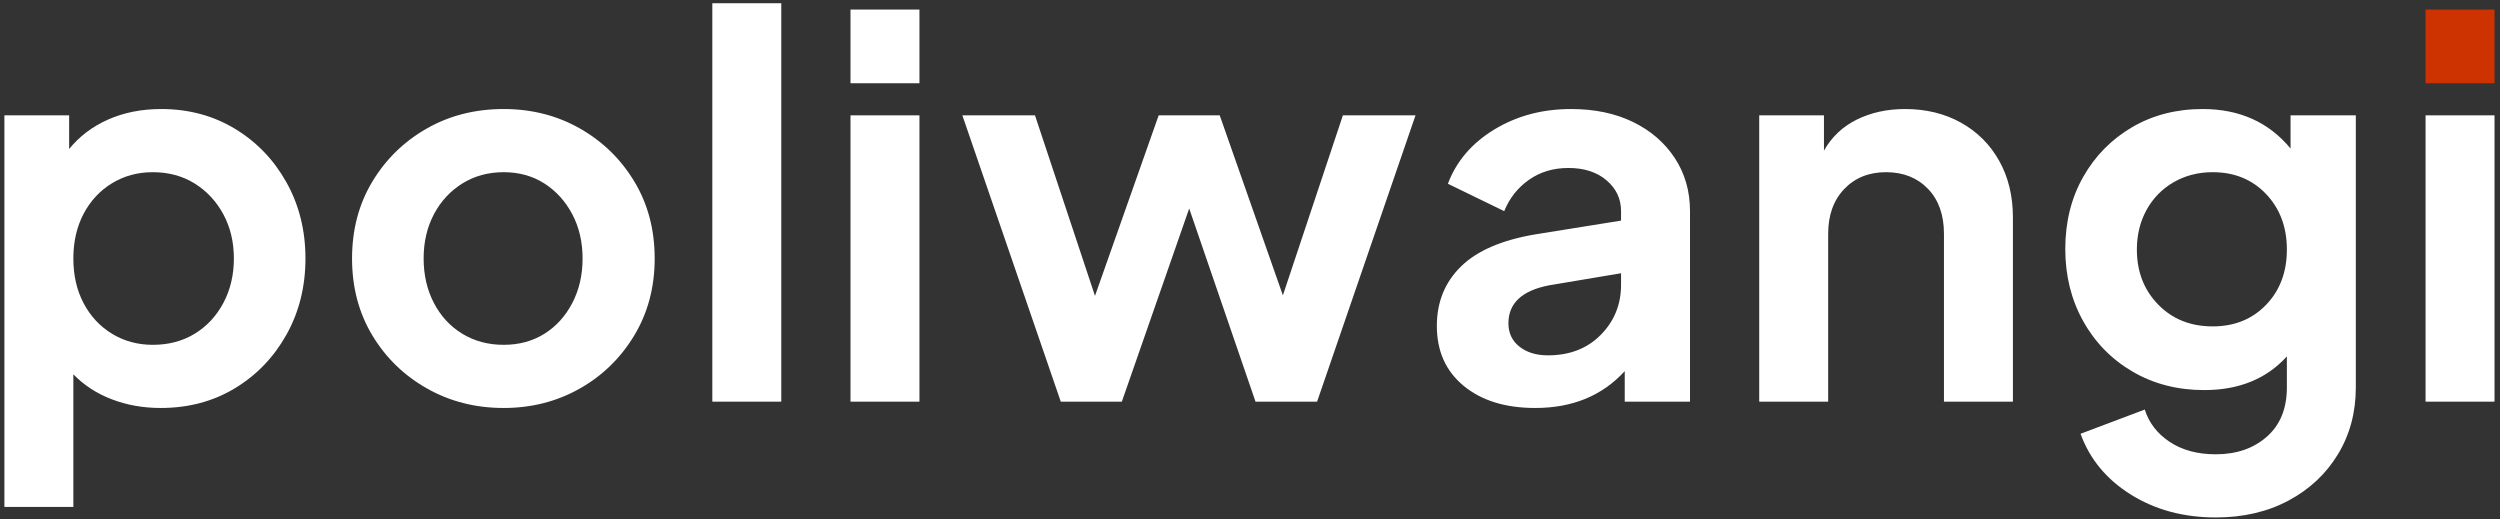
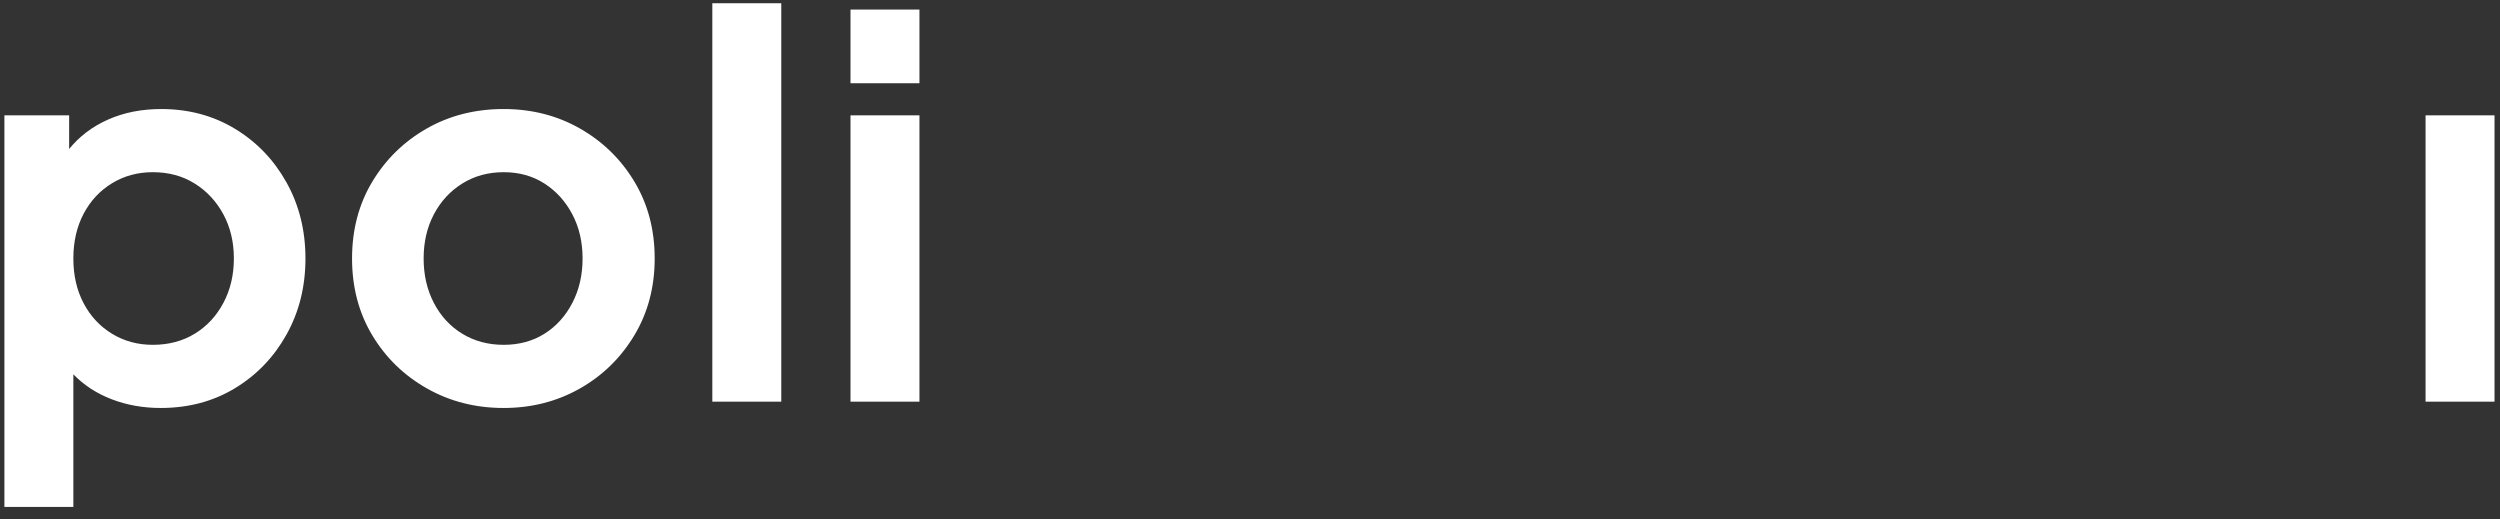
<svg xmlns="http://www.w3.org/2000/svg" width="361" height="75" viewBox="0 0 361 75">
  <rect x="0" y="0" width="361" height="75" fill="#333333" stroke="none" />
  <g fill="none" transform="translate(.636 .468)">
    <path fill="#FFF" d="M2.84217094e-14 72.732L9.956 72.732 9.956 53.58C11.476 55.151 13.325 56.354 15.504 57.19 17.683 58.026 20.039 58.444 22.572 58.444 26.575 58.444 30.147 57.494 33.288 55.594 36.429 53.694 38.912 51.11 40.736 47.842 42.56 44.574 43.472 40.913 43.472 36.86 43.472 32.807 42.56 29.146 40.736 25.878 38.912 22.61 36.429 20.026 33.288 18.126 30.147 16.226 26.6 15.276 22.648 15.276 19.811 15.276 17.252 15.783 14.972 16.796 12.692 17.809 10.817 19.228 9.348 21.052L9.348 16.188 2.84217094e-14 16.188 2.84217094e-14 72.732zM21.432 49.324C19.253 49.324 17.29 48.792 15.542 47.728 13.794 46.664 12.426 45.195 11.438 43.32 10.45 41.445 9.956 39.292 9.956 36.86 9.956 34.428 10.45 32.275 11.438 30.4 12.426 28.525 13.794 27.056 15.542 25.992 17.29 24.928 19.253 24.396 21.432 24.396 23.712 24.396 25.726 24.941 27.474 26.03 29.222 27.119 30.603 28.601 31.616 30.476 32.629 32.351 33.136 34.479 33.136 36.86 33.136 39.241 32.629 41.382 31.616 43.282 30.603 45.182 29.222 46.664 27.474 47.728 25.726 48.792 23.712 49.324 21.432 49.324zM72.088 58.444C76.091 58.444 79.739 57.519 83.032 55.67 86.325 53.821 88.96 51.262 90.936 47.994 92.912 44.726 93.9 41.015 93.9 36.86 93.9 32.705 92.925 29.007 90.974 25.764 89.023 22.521 86.401 19.963 83.108 18.088 79.815 16.213 76.141 15.276 72.088 15.276 67.984 15.276 64.285 16.213 60.992 18.088 57.699 19.963 55.077 22.521 53.126 25.764 51.175 29.007 50.2 32.705 50.2 36.86 50.2 41.015 51.175 44.713 53.126 47.956 55.077 51.199 57.711 53.757 61.03 55.632 64.349 57.507 68.035 58.444 72.088 58.444zM72.088 49.324C69.859 49.324 67.87 48.792 66.122 47.728 64.374 46.664 63.006 45.182 62.018 43.282 61.03 41.382 60.536 39.241 60.536 36.86 60.536 34.479 61.03 32.351 62.018 30.476 63.006 28.601 64.374 27.119 66.122 26.03 67.87 24.941 69.859 24.396 72.088 24.396 74.317 24.396 76.281 24.941 77.978 26.03 79.675 27.119 81.018 28.601 82.006 30.476 82.994 32.351 83.488 34.479 83.488 36.86 83.488 39.241 82.994 41.382 82.006 43.282 81.018 45.182 79.675 46.664 77.978 47.728 76.281 48.792 74.317 49.324 72.088 49.324z" />
    <polygon fill="#FFF" points="102.224 57.532 112.18 57.532 112.18 0 102.224 0" />
-     <path fill="#FFF" d="M122.176,11.552 L132.132,11.552 L132.132,0.912 L122.176,0.912 L122.176,11.552 Z M122.176,57.532 L132.132,57.532 L132.132,16.188 L122.176,16.188 L122.176,57.532 Z" />
-     <polygon fill="#FFF" points="152.54 57.532 161.356 57.532 171.084 29.64 180.66 57.532 189.552 57.532 203.764 16.188 193.276 16.188 184.612 42.18 175.492 16.188 166.676 16.188 157.48 42.256 148.816 16.188 138.328 16.188" />
-     <path fill="#FFF" d="M221.056 58.444C226.427 58.444 230.733 56.671 233.976 53.124L233.976 57.532 243.4 57.532 243.4 30.02C243.4 27.132 242.665 24.573 241.196 22.344 239.727 20.115 237.713 18.379 235.154 17.138 232.595 15.897 229.619 15.276 226.224 15.276 222.069 15.276 218.371 16.264 215.128 18.24 211.885 20.216 209.656 22.825 208.44 26.068L216.572 30.02C217.332 28.145 218.523 26.638 220.144 25.498 221.765 24.358 223.665 23.788 225.844 23.788 228.124 23.788 229.961 24.383 231.354 25.574 232.747 26.765 233.444 28.247 233.444 30.02L233.444 31.388 221.132 33.364C216.268 34.175 212.671 35.72 210.34 38 208.009 40.28 206.844 43.143 206.844 46.588 206.844 50.236 208.136 53.124 210.72 55.252 213.304 57.38 216.749 58.444 221.056 58.444zM217.18 46.208C217.18 43.32 219.131 41.496 223.032 40.736L233.444 38.988 233.444 40.66C233.444 43.497 232.469 45.904 230.518 47.88 228.567 49.856 226.021 50.844 222.88 50.844 221.208 50.844 219.84 50.426 218.776 49.59 217.712 48.754 217.18 47.627 217.18 46.208zM253.396 57.532L263.352 57.532 263.352 33.288C263.352 30.603 264.125 28.449 265.67 26.828 267.215 25.207 269.229 24.396 271.712 24.396 274.195 24.396 276.209 25.194 277.754 26.79 279.299 28.386 280.072 30.552 280.072 33.288L280.072 57.532 290.028 57.532 290.028 30.932C290.028 27.841 289.369 25.118 288.052 22.762 286.735 20.406 284.898 18.569 282.542 17.252 280.186 15.935 277.488 15.276 274.448 15.276 271.864 15.276 269.546 15.783 267.494 16.796 265.442 17.809 263.859 19.304 262.744 21.28L262.744 16.188 253.396 16.188 253.396 57.532zM319.328 74.252C323.28 74.252 326.776 73.441 329.816 71.82 332.856 70.199 335.237 67.969 336.96 65.132 338.683 62.295 339.544 59.077 339.544 55.48L339.544 16.188 330.12 16.188 330.12 20.976C326.979 17.176 322.748 15.276 317.428 15.276 313.628 15.276 310.233 16.15 307.244 17.898 304.255 19.646 301.899 22.04 300.176 25.08 298.453 28.12 297.592 31.591 297.592 35.492 297.592 39.343 298.453 42.813 300.176 45.904 301.899 48.995 304.28 51.427 307.32 53.2 310.36 54.973 313.805 55.86 317.656 55.86 322.672 55.86 326.649 54.239 329.588 50.996L329.588 55.48C329.588 58.52 328.625 60.889 326.7 62.586 324.775 64.283 322.317 65.132 319.328 65.132 316.693 65.132 314.477 64.537 312.678 63.346 310.879 62.155 309.676 60.597 309.068 58.672L299.796 62.168C301.113 65.816 303.533 68.742 307.054 70.946 310.575 73.15 314.667 74.252 319.328 74.252zM318.872 46.664C315.68 46.664 313.058 45.613 311.006 43.51 308.954 41.407 307.928 38.76 307.928 35.568 307.928 33.44 308.397 31.527 309.334 29.83 310.271 28.133 311.576 26.803 313.248 25.84 314.92 24.877 316.795 24.396 318.872 24.396 322.013 24.396 324.585 25.447 326.586 27.55 328.587 29.653 329.588 32.325 329.588 35.568 329.588 38.811 328.587 41.471 326.586 43.548 324.585 45.625 322.013 46.664 318.872 46.664z" />
-     <polygon fill="#CC3301" points="349.616 11.552 359.572 11.552 359.572 .912 349.616 .912" />
+     <path fill="#FFF" d="M122.176,11.552 L132.132,11.552 L132.132,0.912 L122.176,0.912 L122.176,11.552 M122.176,57.532 L132.132,57.532 L132.132,16.188 L122.176,16.188 L122.176,57.532 Z" />
    <polygon fill="#FFF" points="349.616 57.532 359.572 57.532 359.572 16.188 349.616 16.188" />
  </g>
</svg>